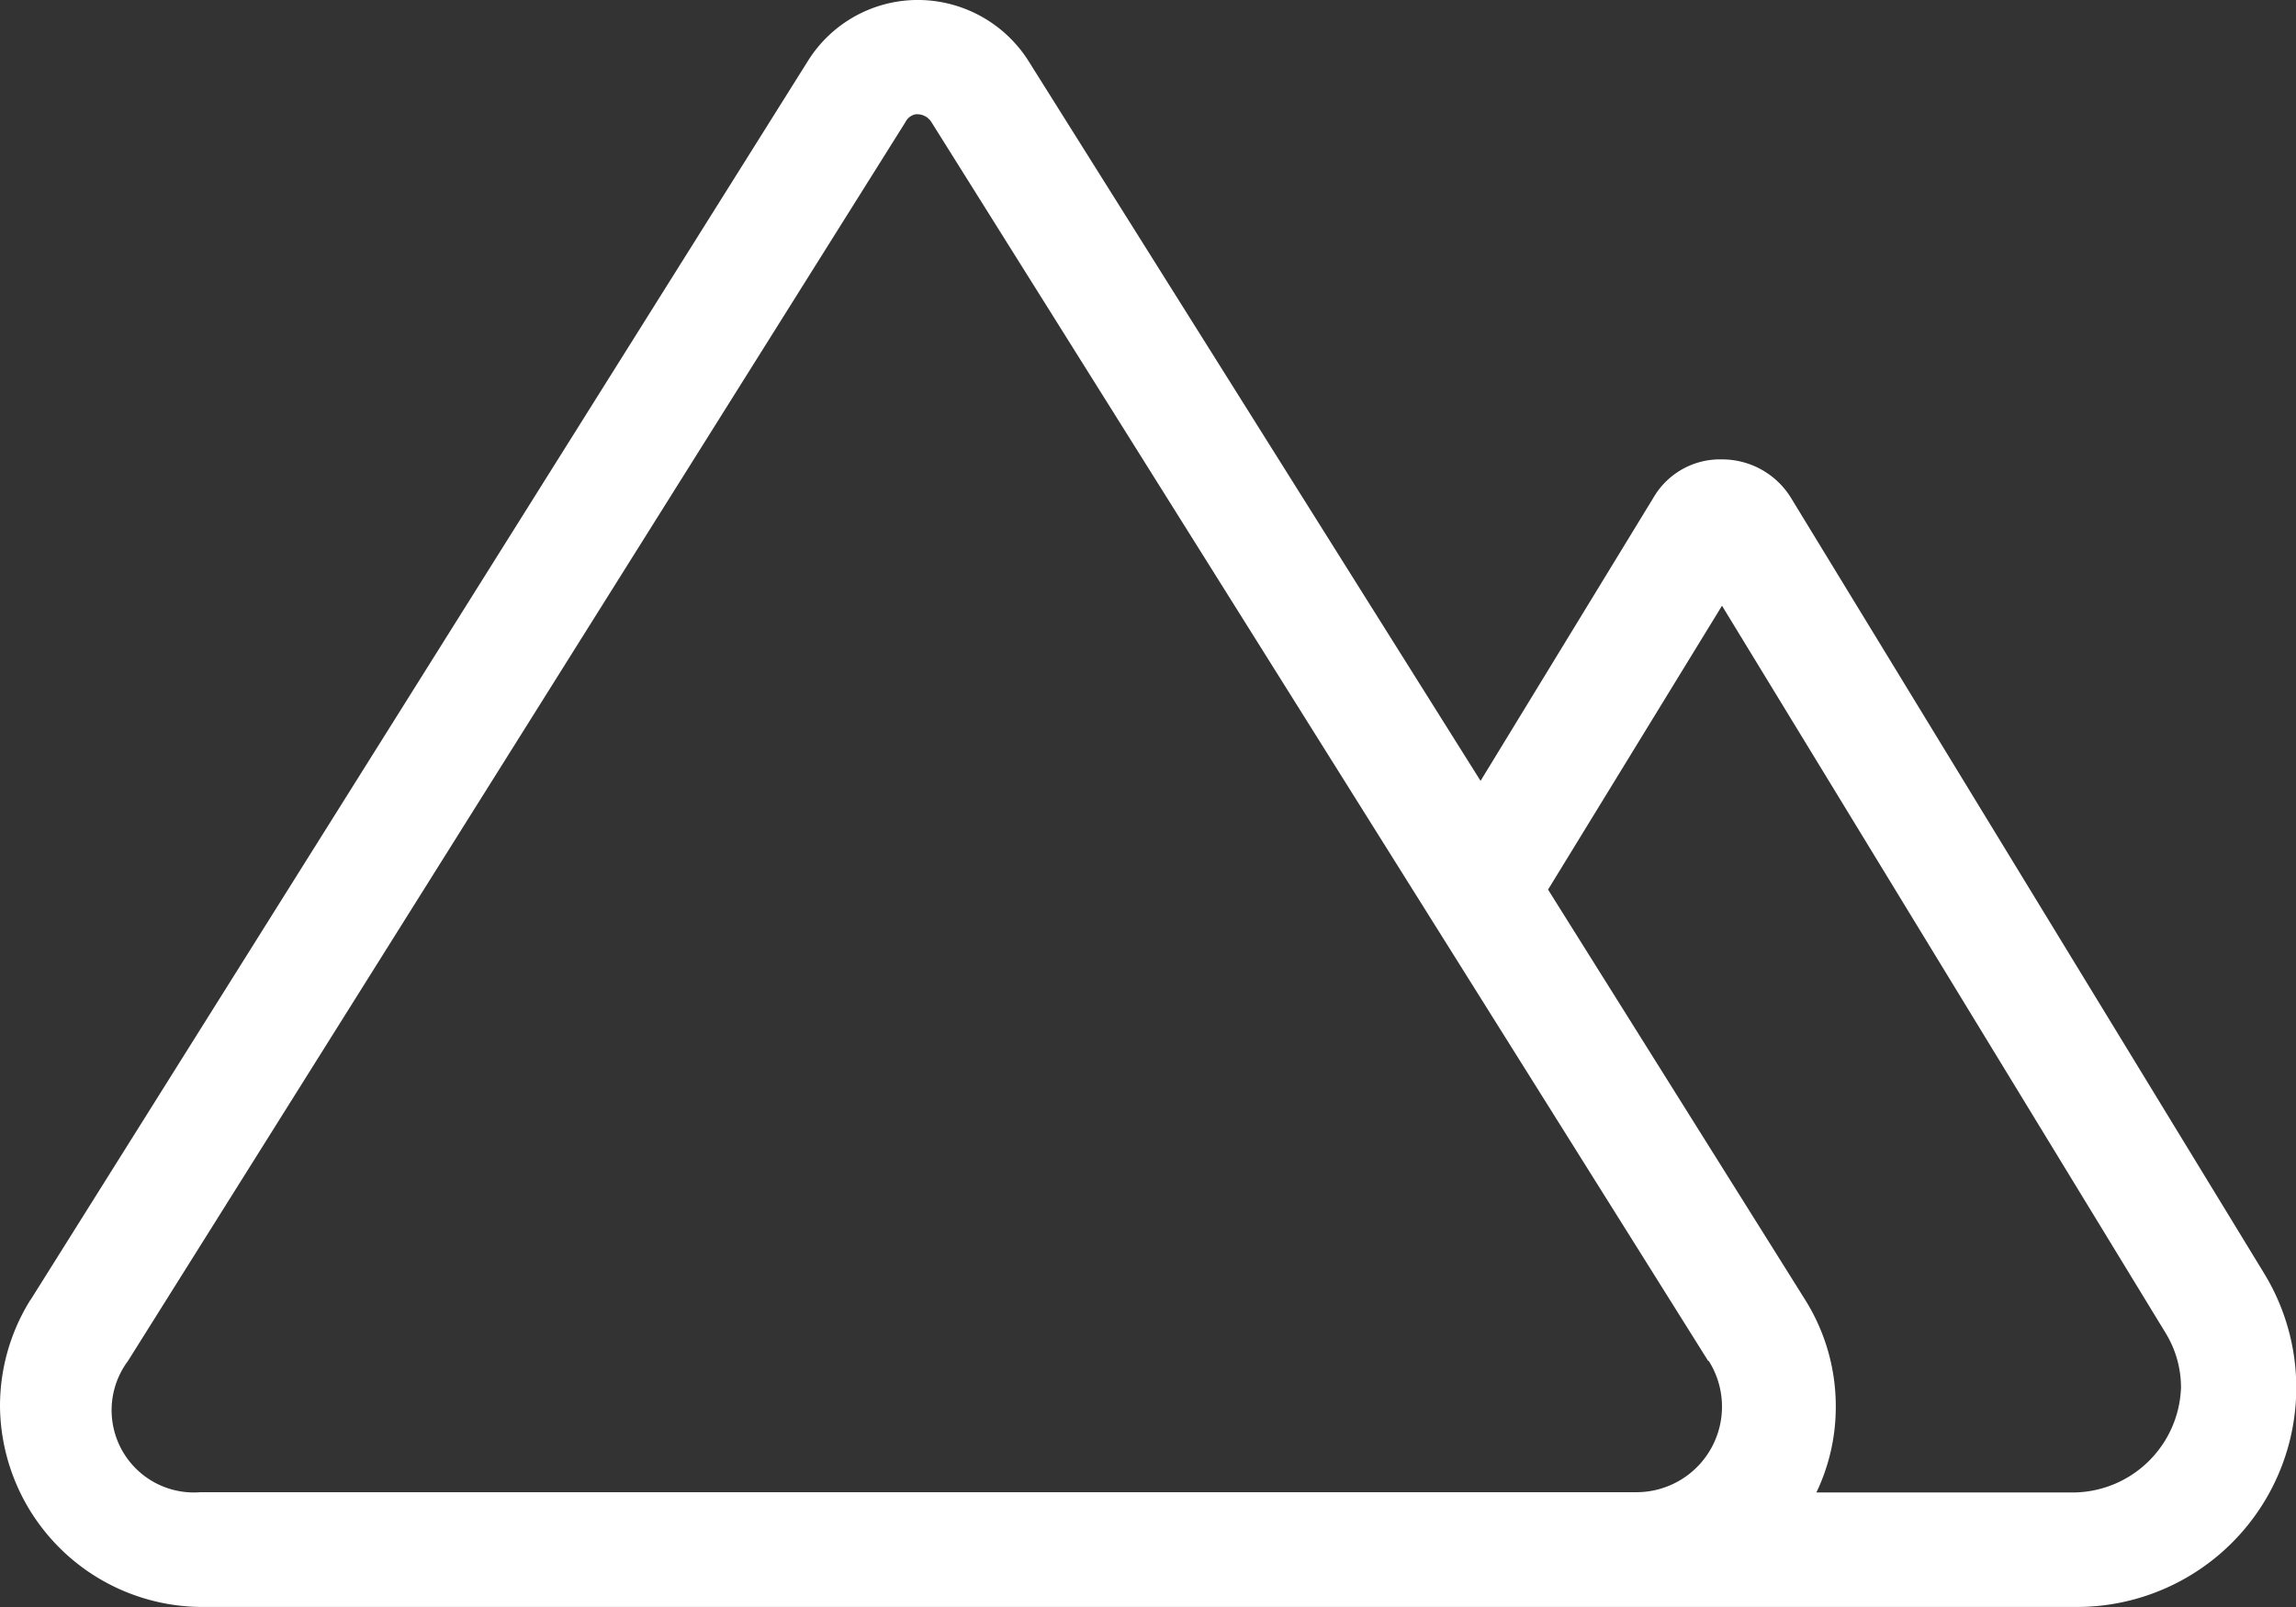
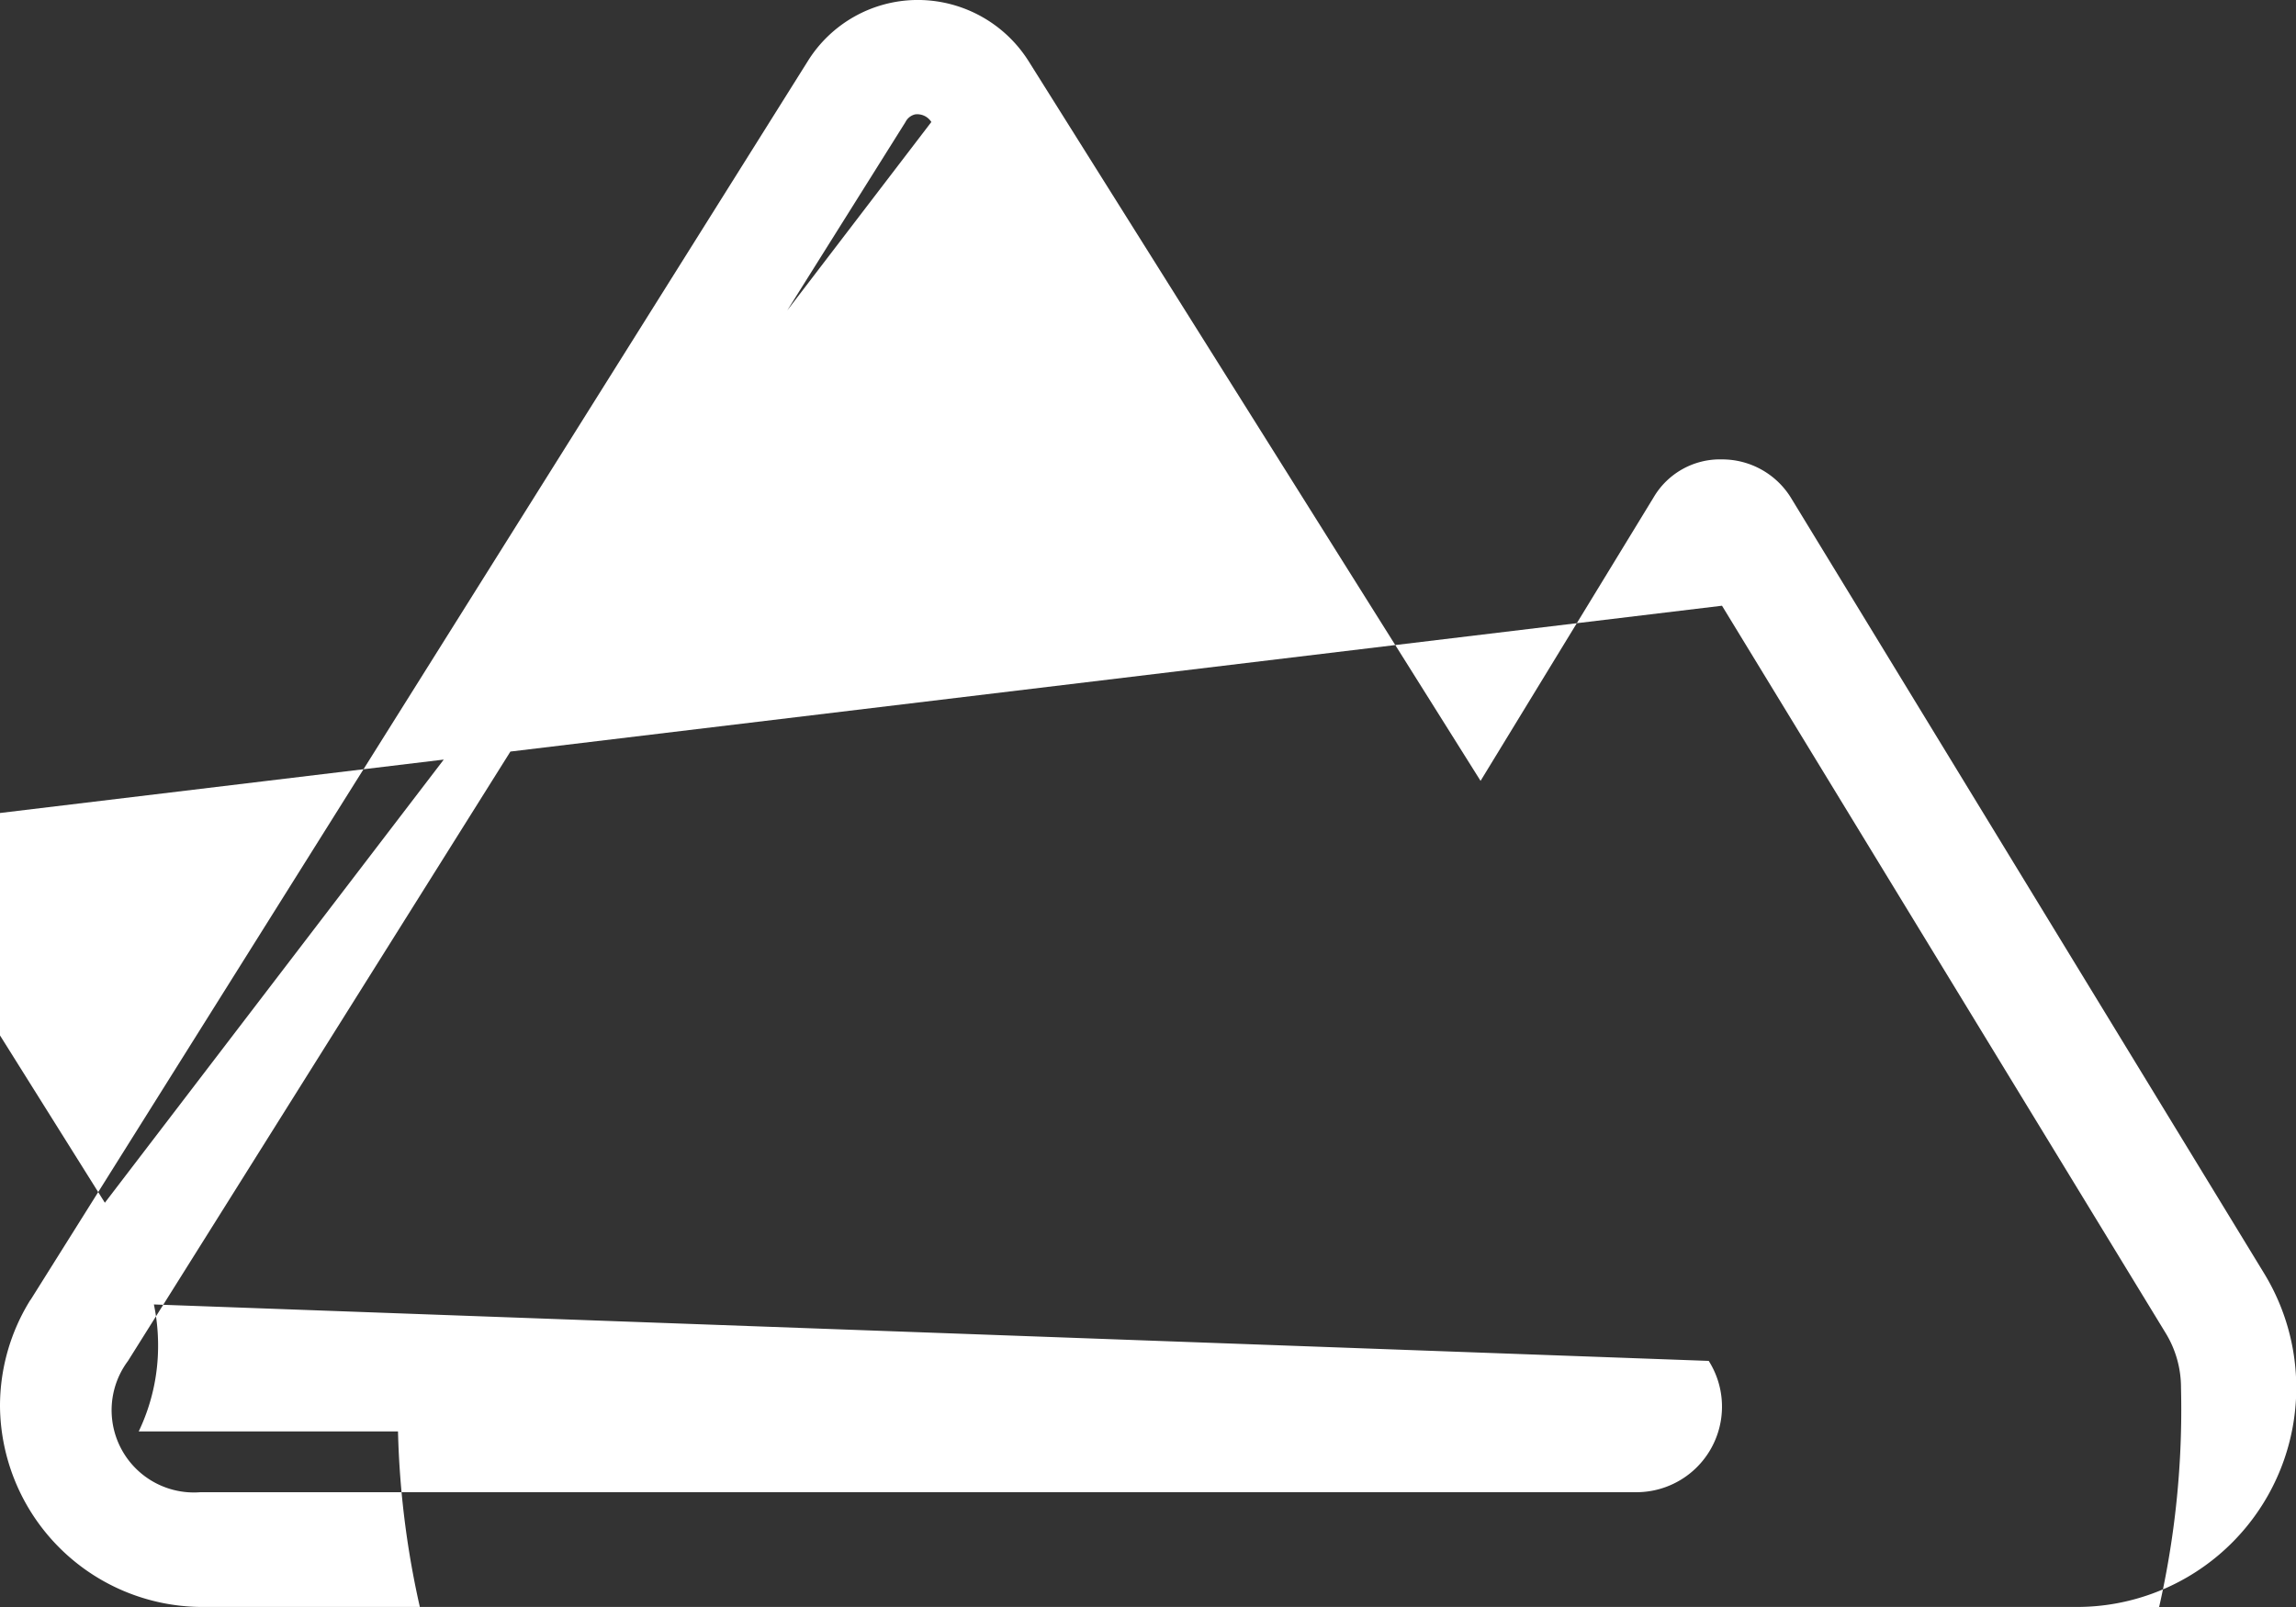
<svg xmlns="http://www.w3.org/2000/svg" width="30.108" height="21.076" viewBox="0 0 30.108 21.076">
  <rect x="0" y="0" width="30.108" height="21.076" fill="#333333" stroke="none" />
-   <path id="mountains-light" d="M.4,49.049,10.594,32.8A1.7,1.7,0,0,1,12,32a1.72,1.72,0,0,1,1.487.8l5.928,9.441,2.268-3.716a1.009,1.009,0,0,1,.9-.5,1.06,1.06,0,0,1,.9.5l6.21,10.18a2.876,2.876,0,0,1-2.456,4.37H2.63A2.657,2.657,0,0,1,0,50.446a2.629,2.629,0,0,1,.4-1.4Zm22,.8L12.213,33.6a.219.219,0,0,0-.212-.1.19.19,0,0,0-.127.1L1.678,49.849A1.079,1.079,0,0,0,2.63,51.57H21.457a1.122,1.122,0,0,0,.95-1.722Zm-2.1-6.182,3.373,5.382a2.626,2.626,0,0,1,.4,1.4,2.591,2.591,0,0,1-.254,1.124h3.4A1.425,1.425,0,0,0,28.6,50.2a1.369,1.369,0,0,0-.2-.715l-5.819-9.541Z" transform="translate(0 -32)" fill="#fff" />
+   <path id="mountains-light" d="M.4,49.049,10.594,32.8A1.7,1.7,0,0,1,12,32a1.72,1.72,0,0,1,1.487.8l5.928,9.441,2.268-3.716a1.009,1.009,0,0,1,.9-.5,1.06,1.06,0,0,1,.9.5l6.21,10.18a2.876,2.876,0,0,1-2.456,4.37H2.63A2.657,2.657,0,0,1,0,50.446a2.629,2.629,0,0,1,.4-1.4ZL12.213,33.6a.219.219,0,0,0-.212-.1.19.19,0,0,0-.127.1L1.678,49.849A1.079,1.079,0,0,0,2.63,51.57H21.457a1.122,1.122,0,0,0,.95-1.722Zm-2.1-6.182,3.373,5.382a2.626,2.626,0,0,1,.4,1.4,2.591,2.591,0,0,1-.254,1.124h3.4A1.425,1.425,0,0,0,28.6,50.2a1.369,1.369,0,0,0-.2-.715l-5.819-9.541Z" transform="translate(0 -32)" fill="#fff" />
</svg>